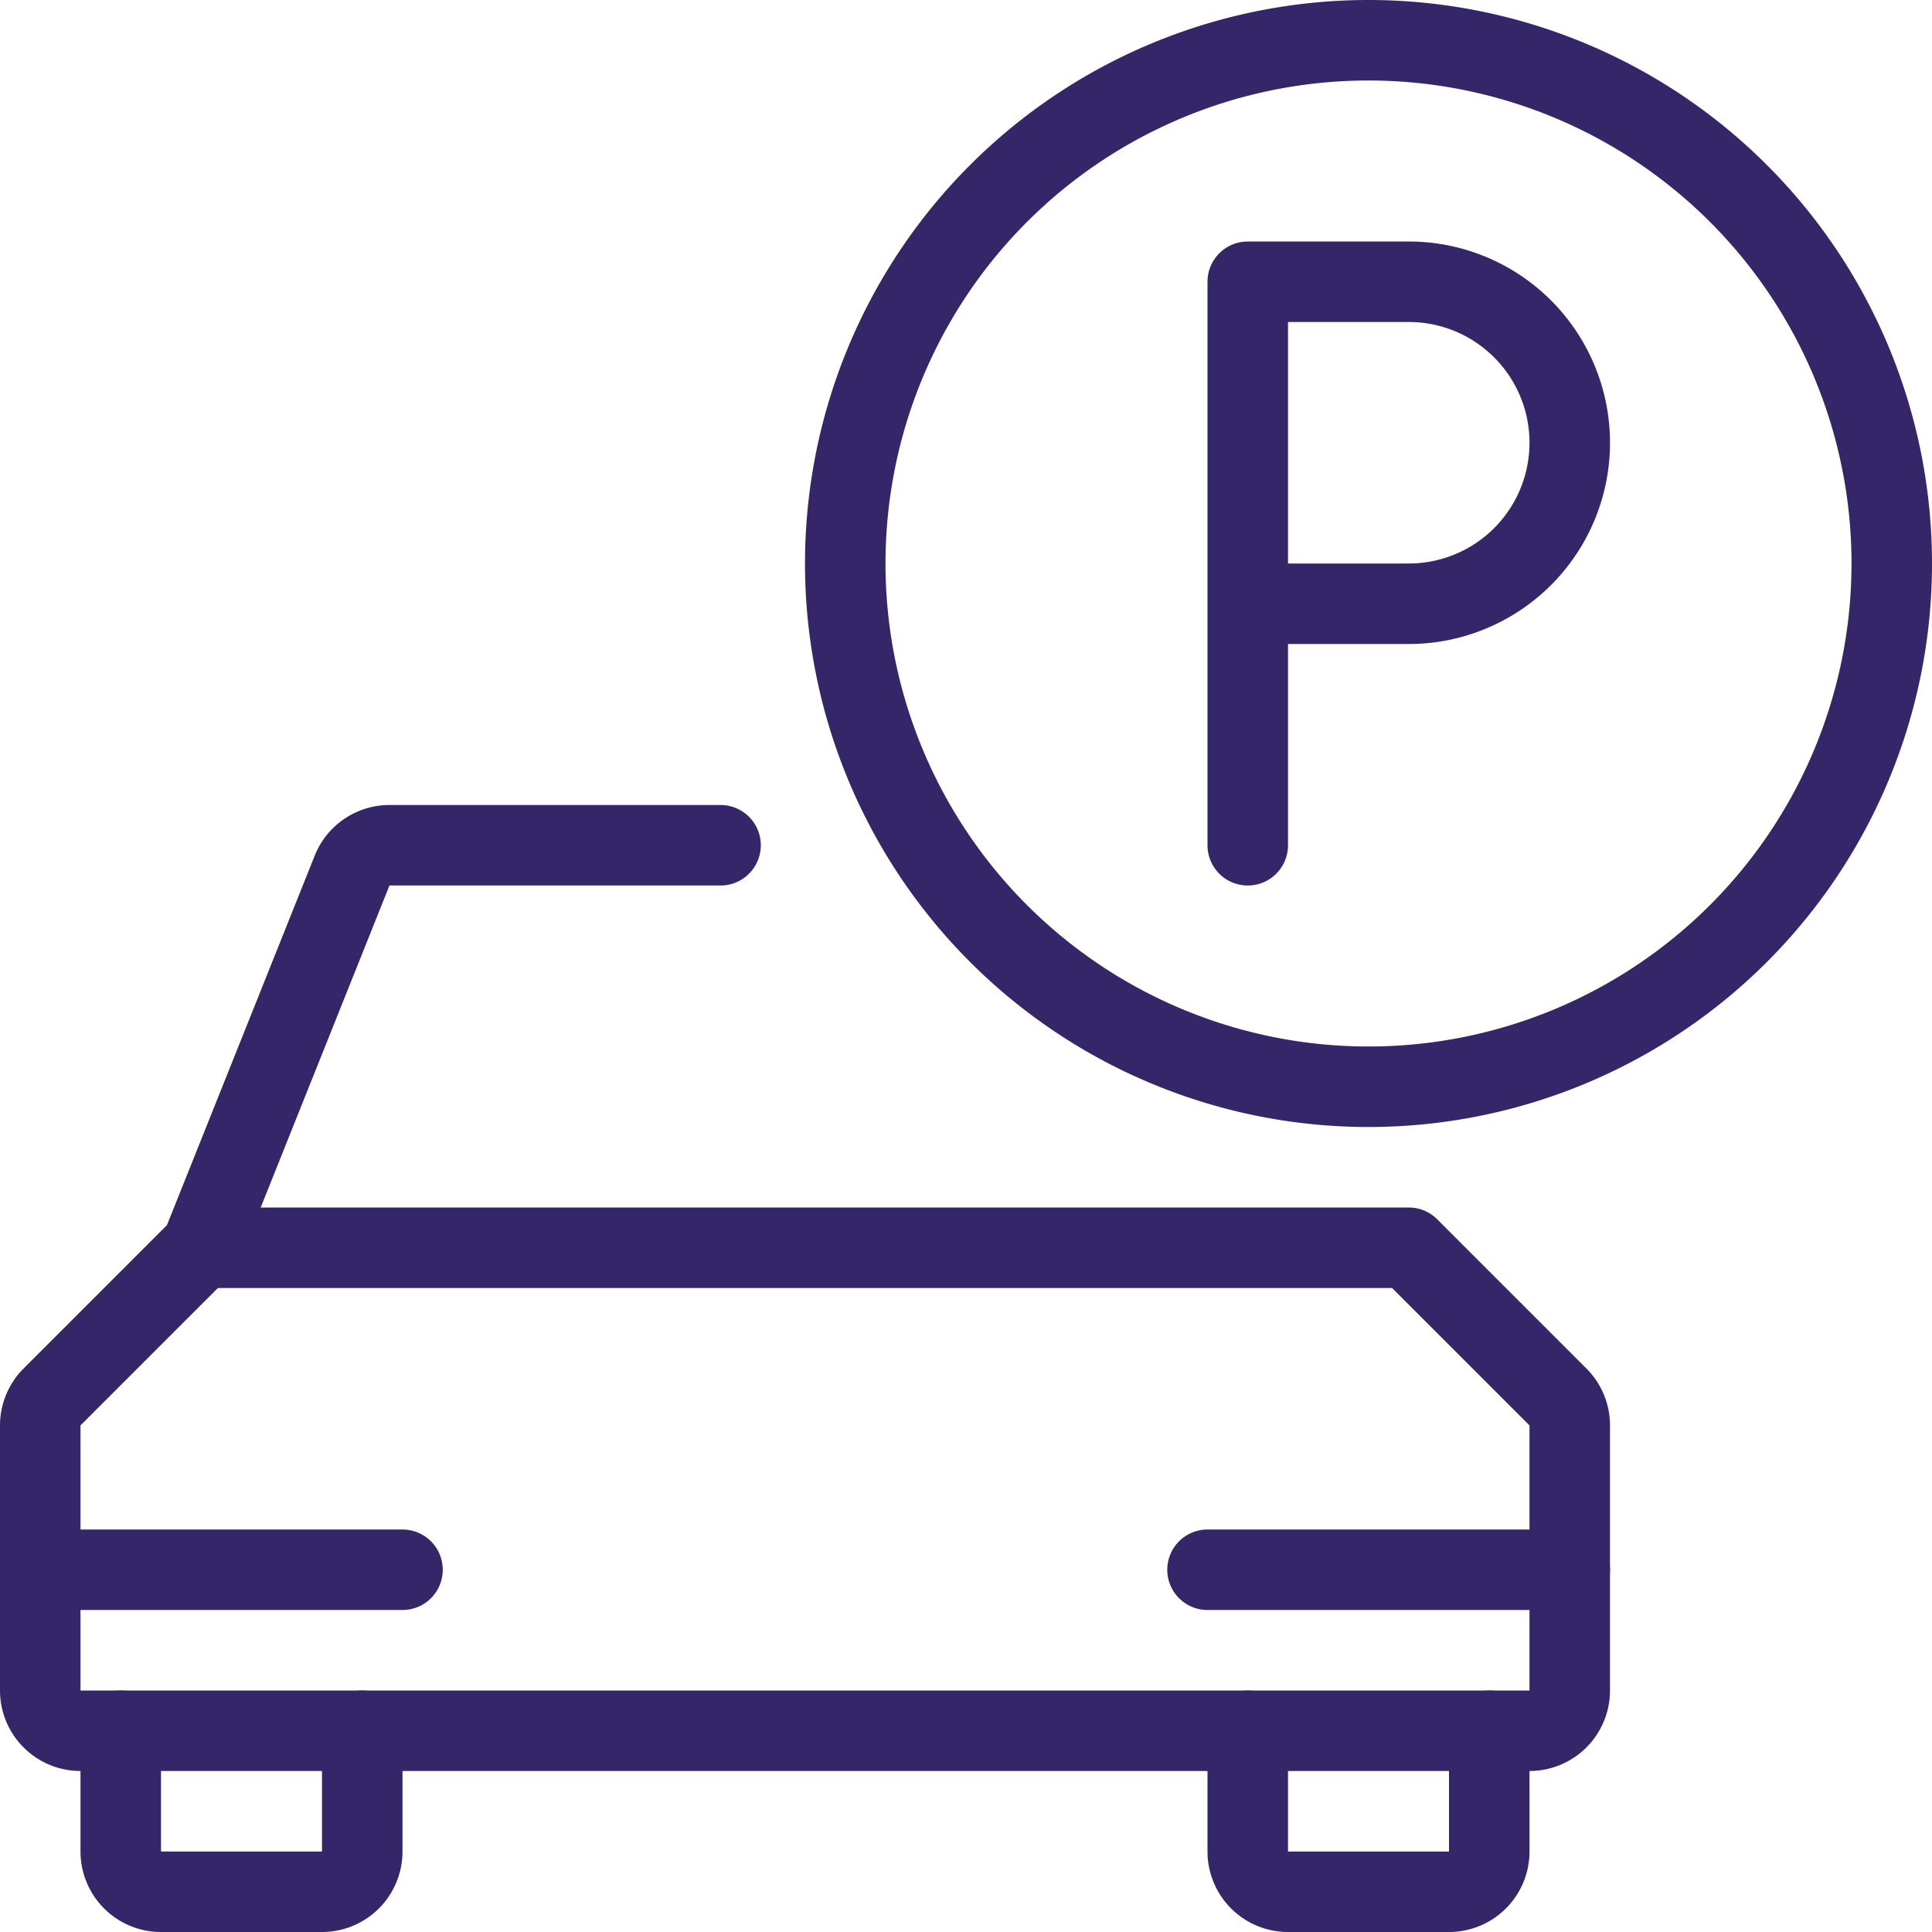
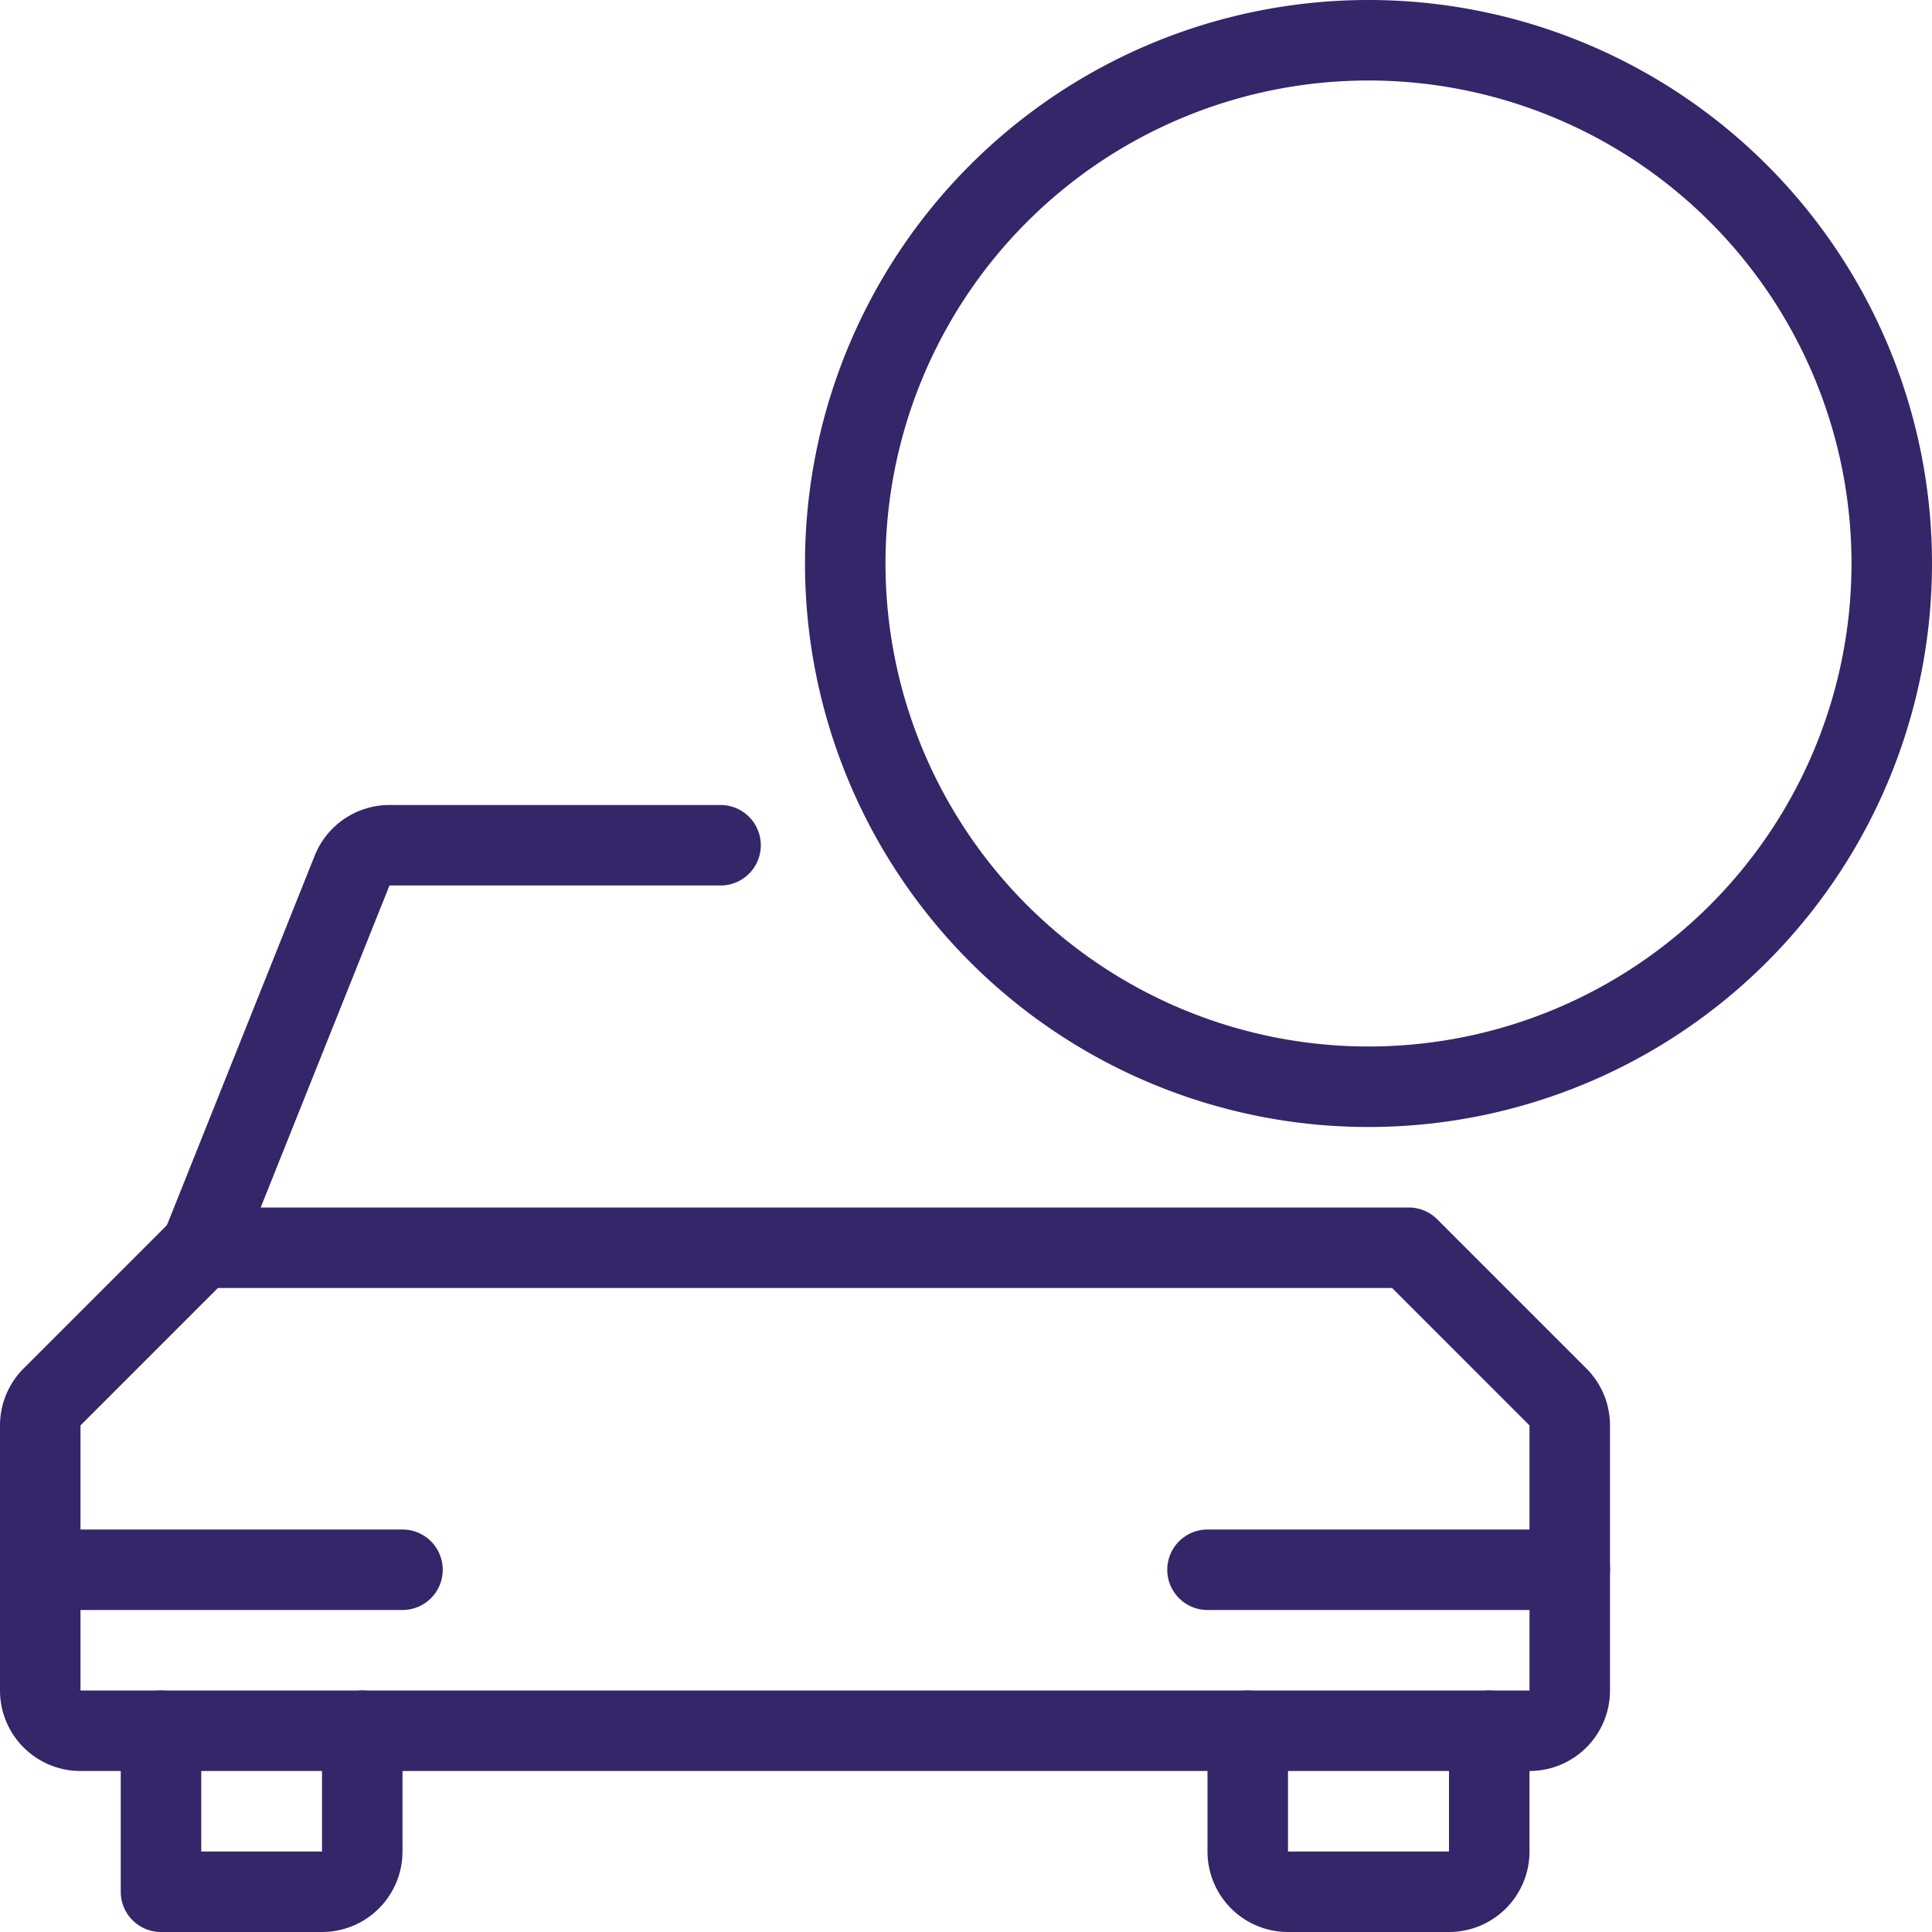
<svg xmlns="http://www.w3.org/2000/svg" viewBox="0 0 24 24">
-   <path d="M4.5,21.5V23a.5.5,0,0,1-.5.5H2a.5.5,0,0,1-.5-.5V21.5" fill="none" stroke="#342668" stroke-linecap="round" stroke-linejoin="round" />
+   <path d="M4.5,21.5V23a.5.5,0,0,1-.5.5H2V21.5" fill="none" stroke="#342668" stroke-linecap="round" stroke-linejoin="round" />
  <path d="M18.5,21.5V23a.5.5,0,0,1-.5.5H16a.5.5,0,0,1-.5-.5V21.5" fill="none" stroke="#342668" stroke-linecap="round" stroke-linejoin="round" />
  <path d="M19,21.5a.5.5,0,0,0,.5-.5V17.707a.5.5,0,0,0-.146-.353L17.5,15.5H2.5L.646,17.354a.5.5,0,0,0-.146.353V21a.5.5,0,0,0,.5.5Z" fill="none" stroke="#342668" stroke-linecap="round" stroke-linejoin="round" />
  <path d="M8.951,10.5H4.839a.5.5,0,0,0-.465.314L2.5,15.5" fill="none" stroke="#342668" stroke-linecap="round" stroke-linejoin="round" />
  <path d="M0.5 19.5L5 19.5" fill="none" stroke="#342668" stroke-linecap="round" stroke-linejoin="round" />
  <path d="M15 19.5L19.5 19.5" fill="none" stroke="#342668" stroke-linecap="round" stroke-linejoin="round" />
  <path d="M10.500 7.000 A6.500 6.500 0 1 0 23.500 7.000 A6.500 6.500 0 1 0 10.500 7.000 Z" fill="none" stroke="#342668" stroke-linecap="round" stroke-linejoin="round" />
-   <path d="M15.5,10.5v-7h2a2,2,0,0,1,0,4h-2" fill="none" stroke="#342668" stroke-linecap="round" stroke-linejoin="round" />
</svg>